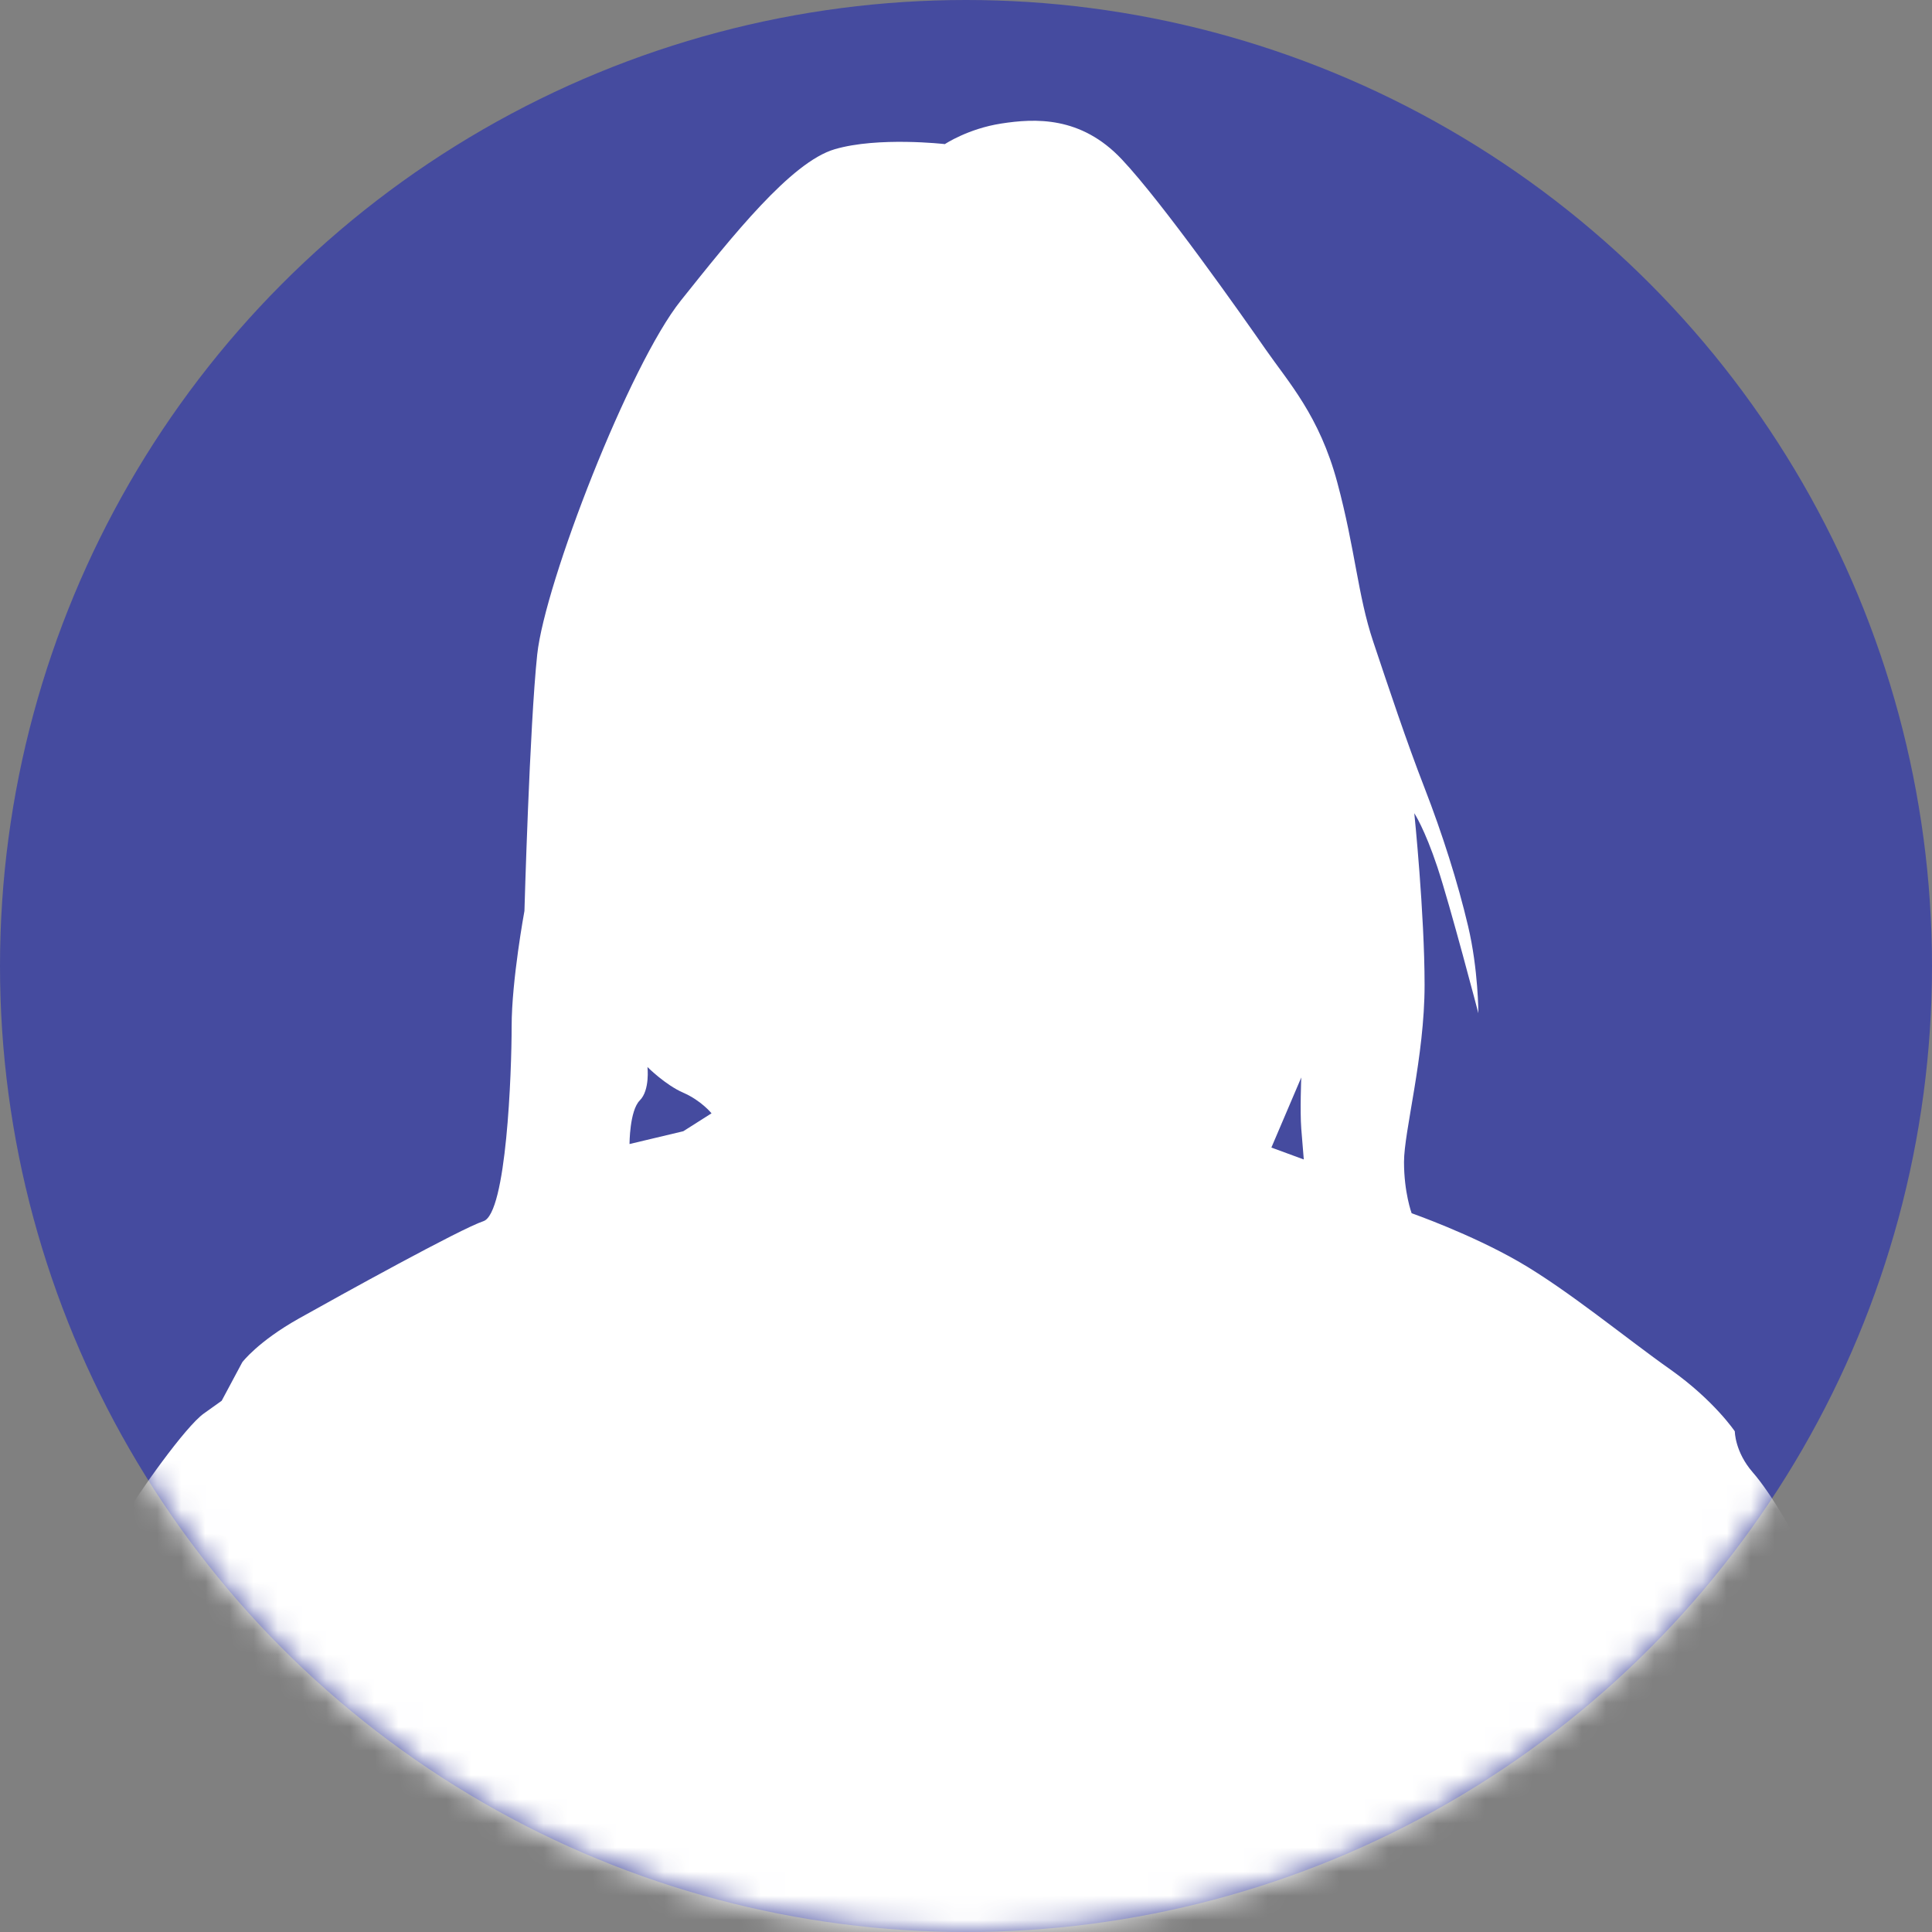
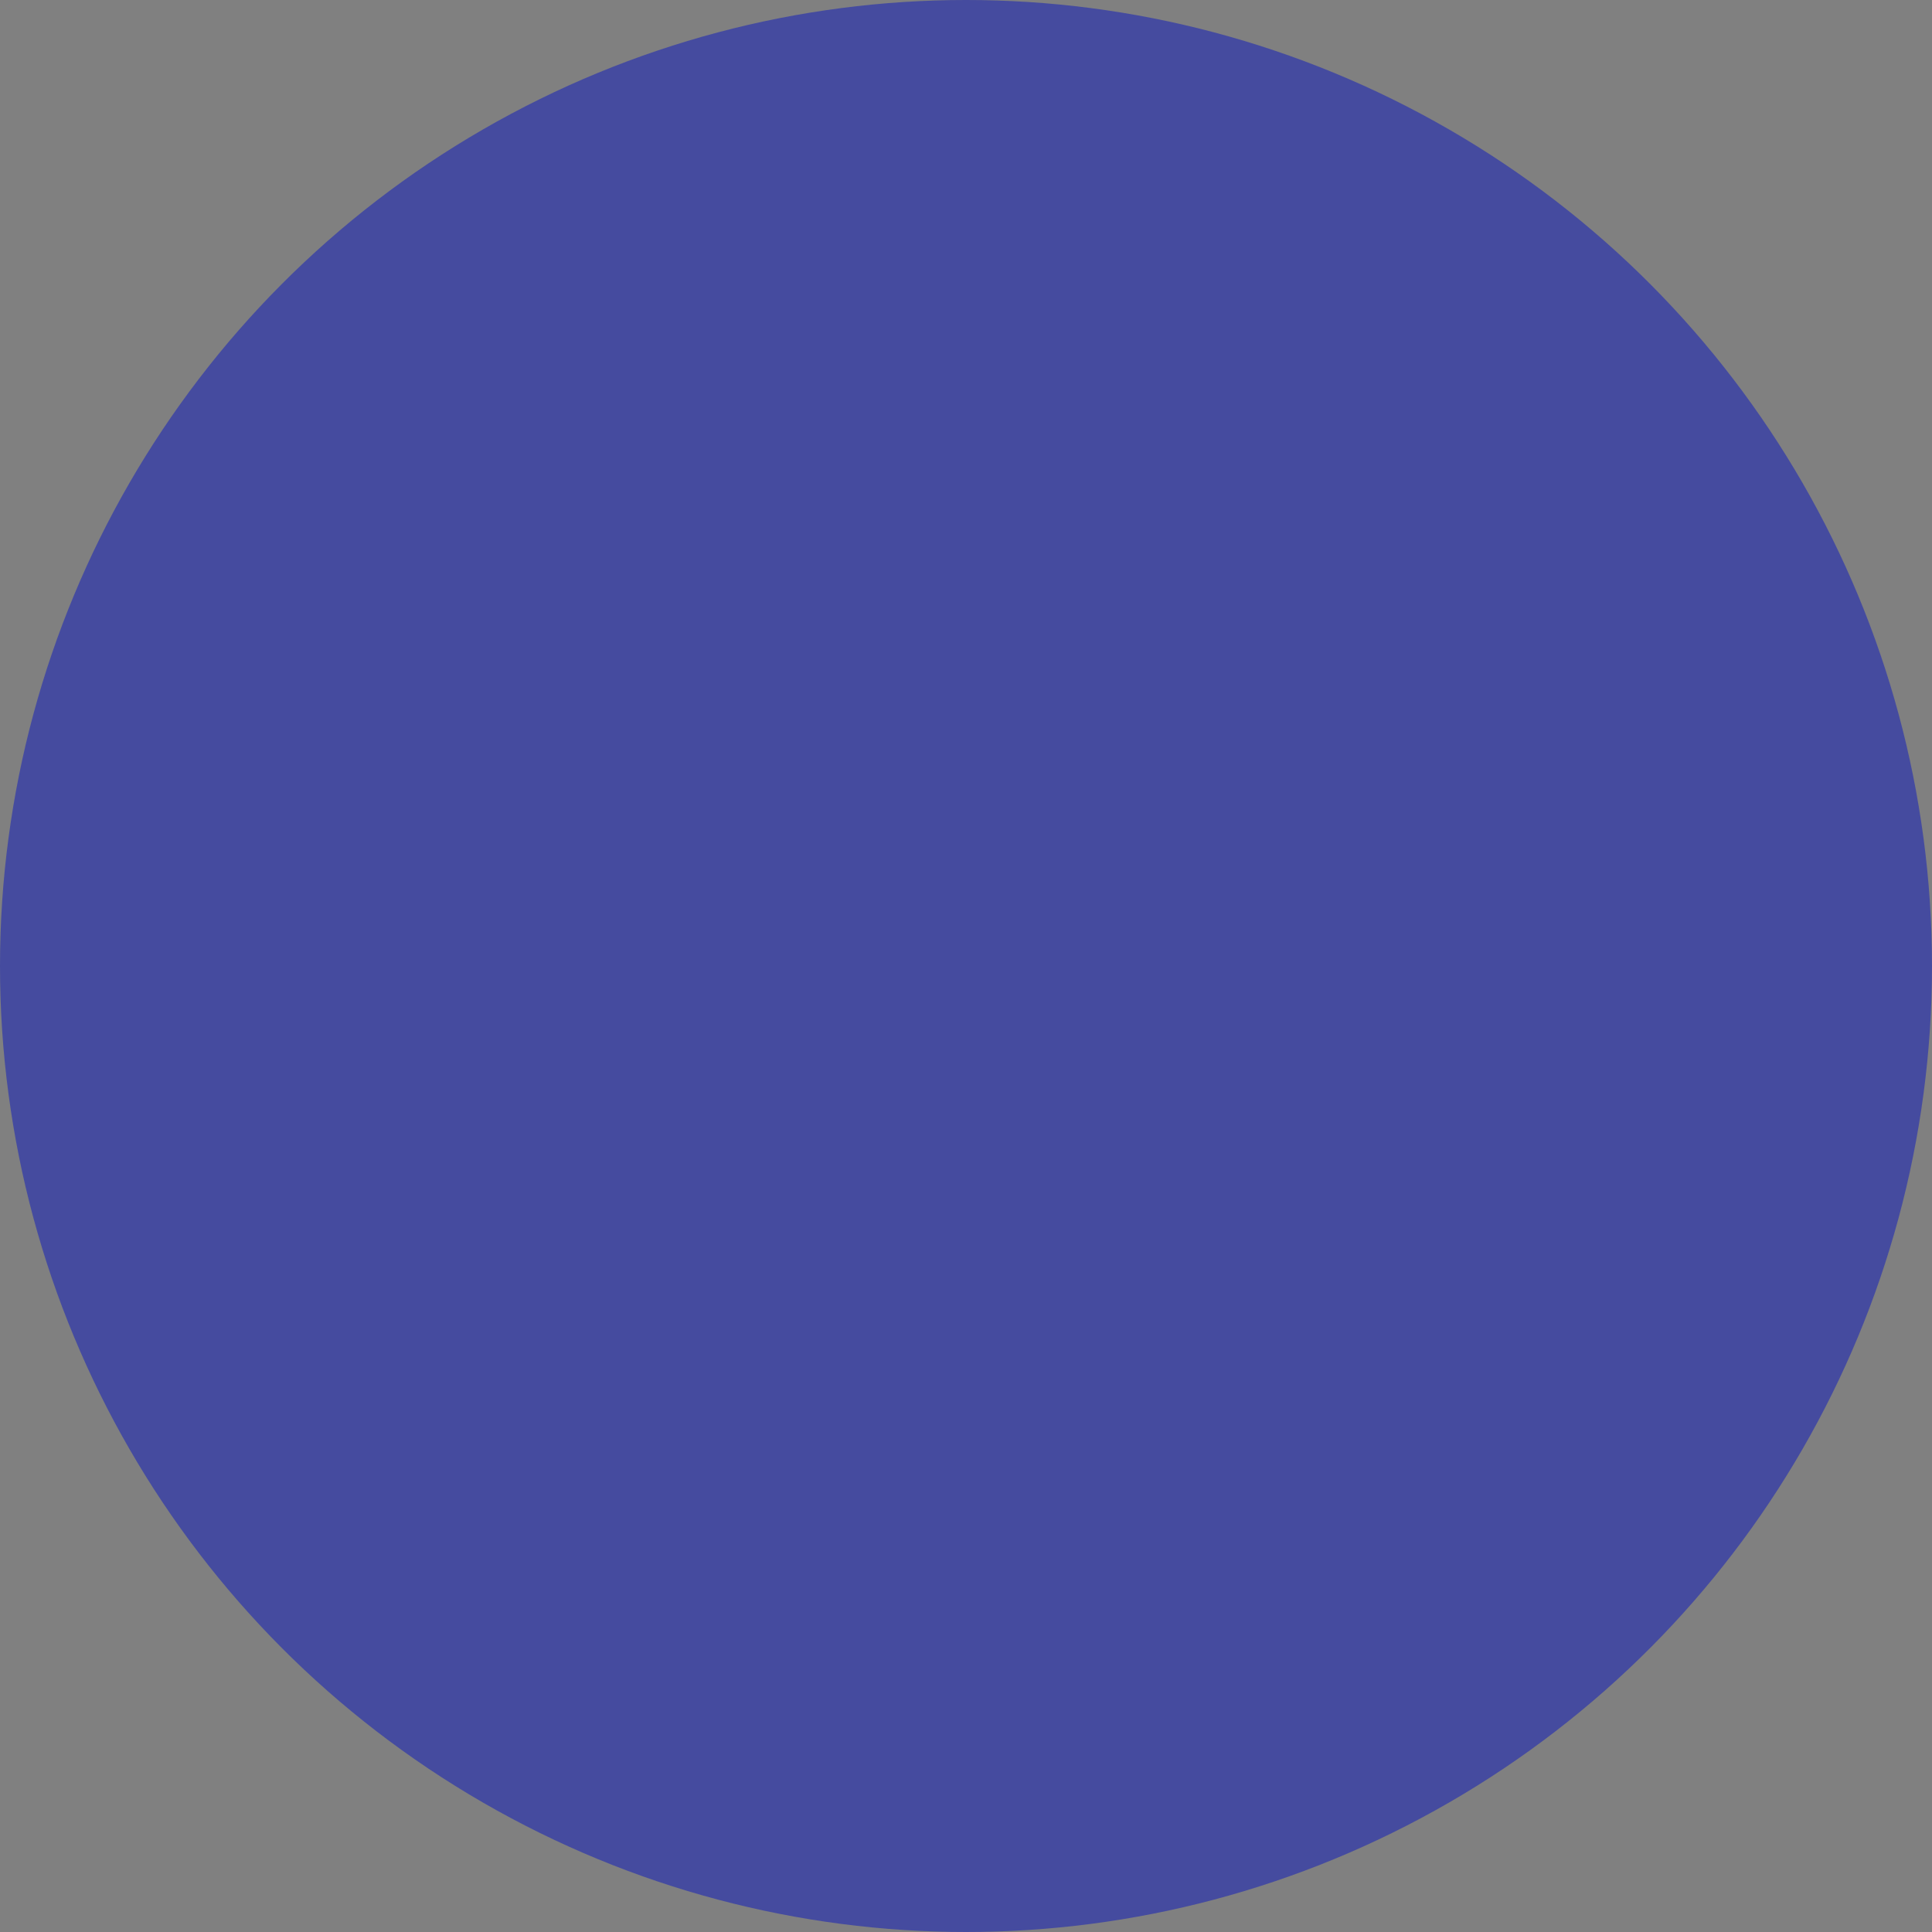
<svg xmlns="http://www.w3.org/2000/svg" width="80" height="80" viewBox="0 0 80 80" fill="none">
  <rect x="0" y="0" width="80" height="80" fill="#808080" stroke="none" />
  <circle cx="40" cy="40" r="40" fill="#454B9F" />
  <mask id="mask0_5075_7224" style="mask-type:alpha" maskUnits="userSpaceOnUse" x="0" y="0" width="80" height="80">
-     <circle cx="40" cy="40" r="40" fill="#D9D9D9" />
-   </mask>
+     </mask>
  <g mask="url(#mask0_5075_7224)">
-     <path d="M75.018 65.001C74.379 63.62 73.32 61.813 72.578 60.967C71.835 60.115 71.835 59.269 71.835 59.269C71.835 59.269 70.983 57.997 69.182 56.719C67.374 55.447 64.934 53.427 62.914 52.258C60.894 51.09 58.453 50.238 58.453 50.238C58.453 50.238 58.137 49.386 58.137 48.114C58.137 46.842 58.989 43.758 58.989 40.788C58.989 37.818 58.563 33.674 58.563 33.674C58.563 33.674 58.989 34.313 59.518 35.901C60.048 37.495 61.216 41.956 61.216 41.956C61.216 41.956 61.216 40.149 60.79 38.347C60.364 36.54 59.725 34.526 58.983 32.615C58.24 30.704 57.498 28.471 56.859 26.56C56.22 24.649 56.117 22.738 55.374 19.976C54.632 17.213 53.354 15.832 52.399 14.456C51.443 13.081 48.151 8.401 46.453 6.6C44.755 4.793 42.844 4.902 41.463 5.115C40.082 5.328 39.126 5.967 39.126 5.967C39.126 5.967 36.364 5.65 34.562 6.18C32.755 6.709 30.315 9.788 28.191 12.447C26.067 15.101 22.562 24.131 22.245 27.101C21.929 30.077 21.716 37.72 21.716 37.72C21.716 37.72 21.186 40.586 21.186 42.497C21.186 44.408 20.974 50.25 20.018 50.566C19.063 50.883 14.073 53.645 12.369 54.601C10.671 55.556 10.032 56.408 10.032 56.408L9.18 58.002L8.438 58.532C7.695 59.061 5.785 61.721 4.829 63.309C3.874 64.903 3.661 67.666 3.661 67.666L3.051 80H76.405C76.405 77.819 76.376 70.066 76.192 69.151C75.979 68.086 75.662 66.388 75.024 65.007L75.018 65.001ZM28.294 46.842L26.067 47.372C26.067 47.372 26.067 45.991 26.493 45.565C26.919 45.139 26.81 44.183 26.81 44.183C26.81 44.183 27.552 44.926 28.294 45.248C29.037 45.571 29.463 46.1 29.463 46.1L28.294 46.842ZM52.646 47.516L53.883 44.615C53.883 44.615 53.826 45.996 53.883 46.739C53.981 47.959 53.987 48.011 53.987 48.011L52.64 47.516H52.646Z" fill="white" />
+     <path d="M75.018 65.001C74.379 63.62 73.32 61.813 72.578 60.967C71.835 60.115 71.835 59.269 71.835 59.269C71.835 59.269 70.983 57.997 69.182 56.719C67.374 55.447 64.934 53.427 62.914 52.258C60.894 51.09 58.453 50.238 58.453 50.238C58.453 50.238 58.137 49.386 58.137 48.114C58.137 46.842 58.989 43.758 58.989 40.788C58.989 37.818 58.563 33.674 58.563 33.674C58.563 33.674 58.989 34.313 59.518 35.901C60.048 37.495 61.216 41.956 61.216 41.956C61.216 41.956 61.216 40.149 60.79 38.347C60.364 36.54 59.725 34.526 58.983 32.615C58.24 30.704 57.498 28.471 56.859 26.56C56.22 24.649 56.117 22.738 55.374 19.976C54.632 17.213 53.354 15.832 52.399 14.456C51.443 13.081 48.151 8.401 46.453 6.6C44.755 4.793 42.844 4.902 41.463 5.115C39.126 5.967 36.364 5.65 34.562 6.18C32.755 6.709 30.315 9.788 28.191 12.447C26.067 15.101 22.562 24.131 22.245 27.101C21.929 30.077 21.716 37.72 21.716 37.72C21.716 37.72 21.186 40.586 21.186 42.497C21.186 44.408 20.974 50.25 20.018 50.566C19.063 50.883 14.073 53.645 12.369 54.601C10.671 55.556 10.032 56.408 10.032 56.408L9.18 58.002L8.438 58.532C7.695 59.061 5.785 61.721 4.829 63.309C3.874 64.903 3.661 67.666 3.661 67.666L3.051 80H76.405C76.405 77.819 76.376 70.066 76.192 69.151C75.979 68.086 75.662 66.388 75.024 65.007L75.018 65.001ZM28.294 46.842L26.067 47.372C26.067 47.372 26.067 45.991 26.493 45.565C26.919 45.139 26.81 44.183 26.81 44.183C26.81 44.183 27.552 44.926 28.294 45.248C29.037 45.571 29.463 46.1 29.463 46.1L28.294 46.842ZM52.646 47.516L53.883 44.615C53.883 44.615 53.826 45.996 53.883 46.739C53.981 47.959 53.987 48.011 53.987 48.011L52.64 47.516H52.646Z" fill="white" />
  </g>
</svg>